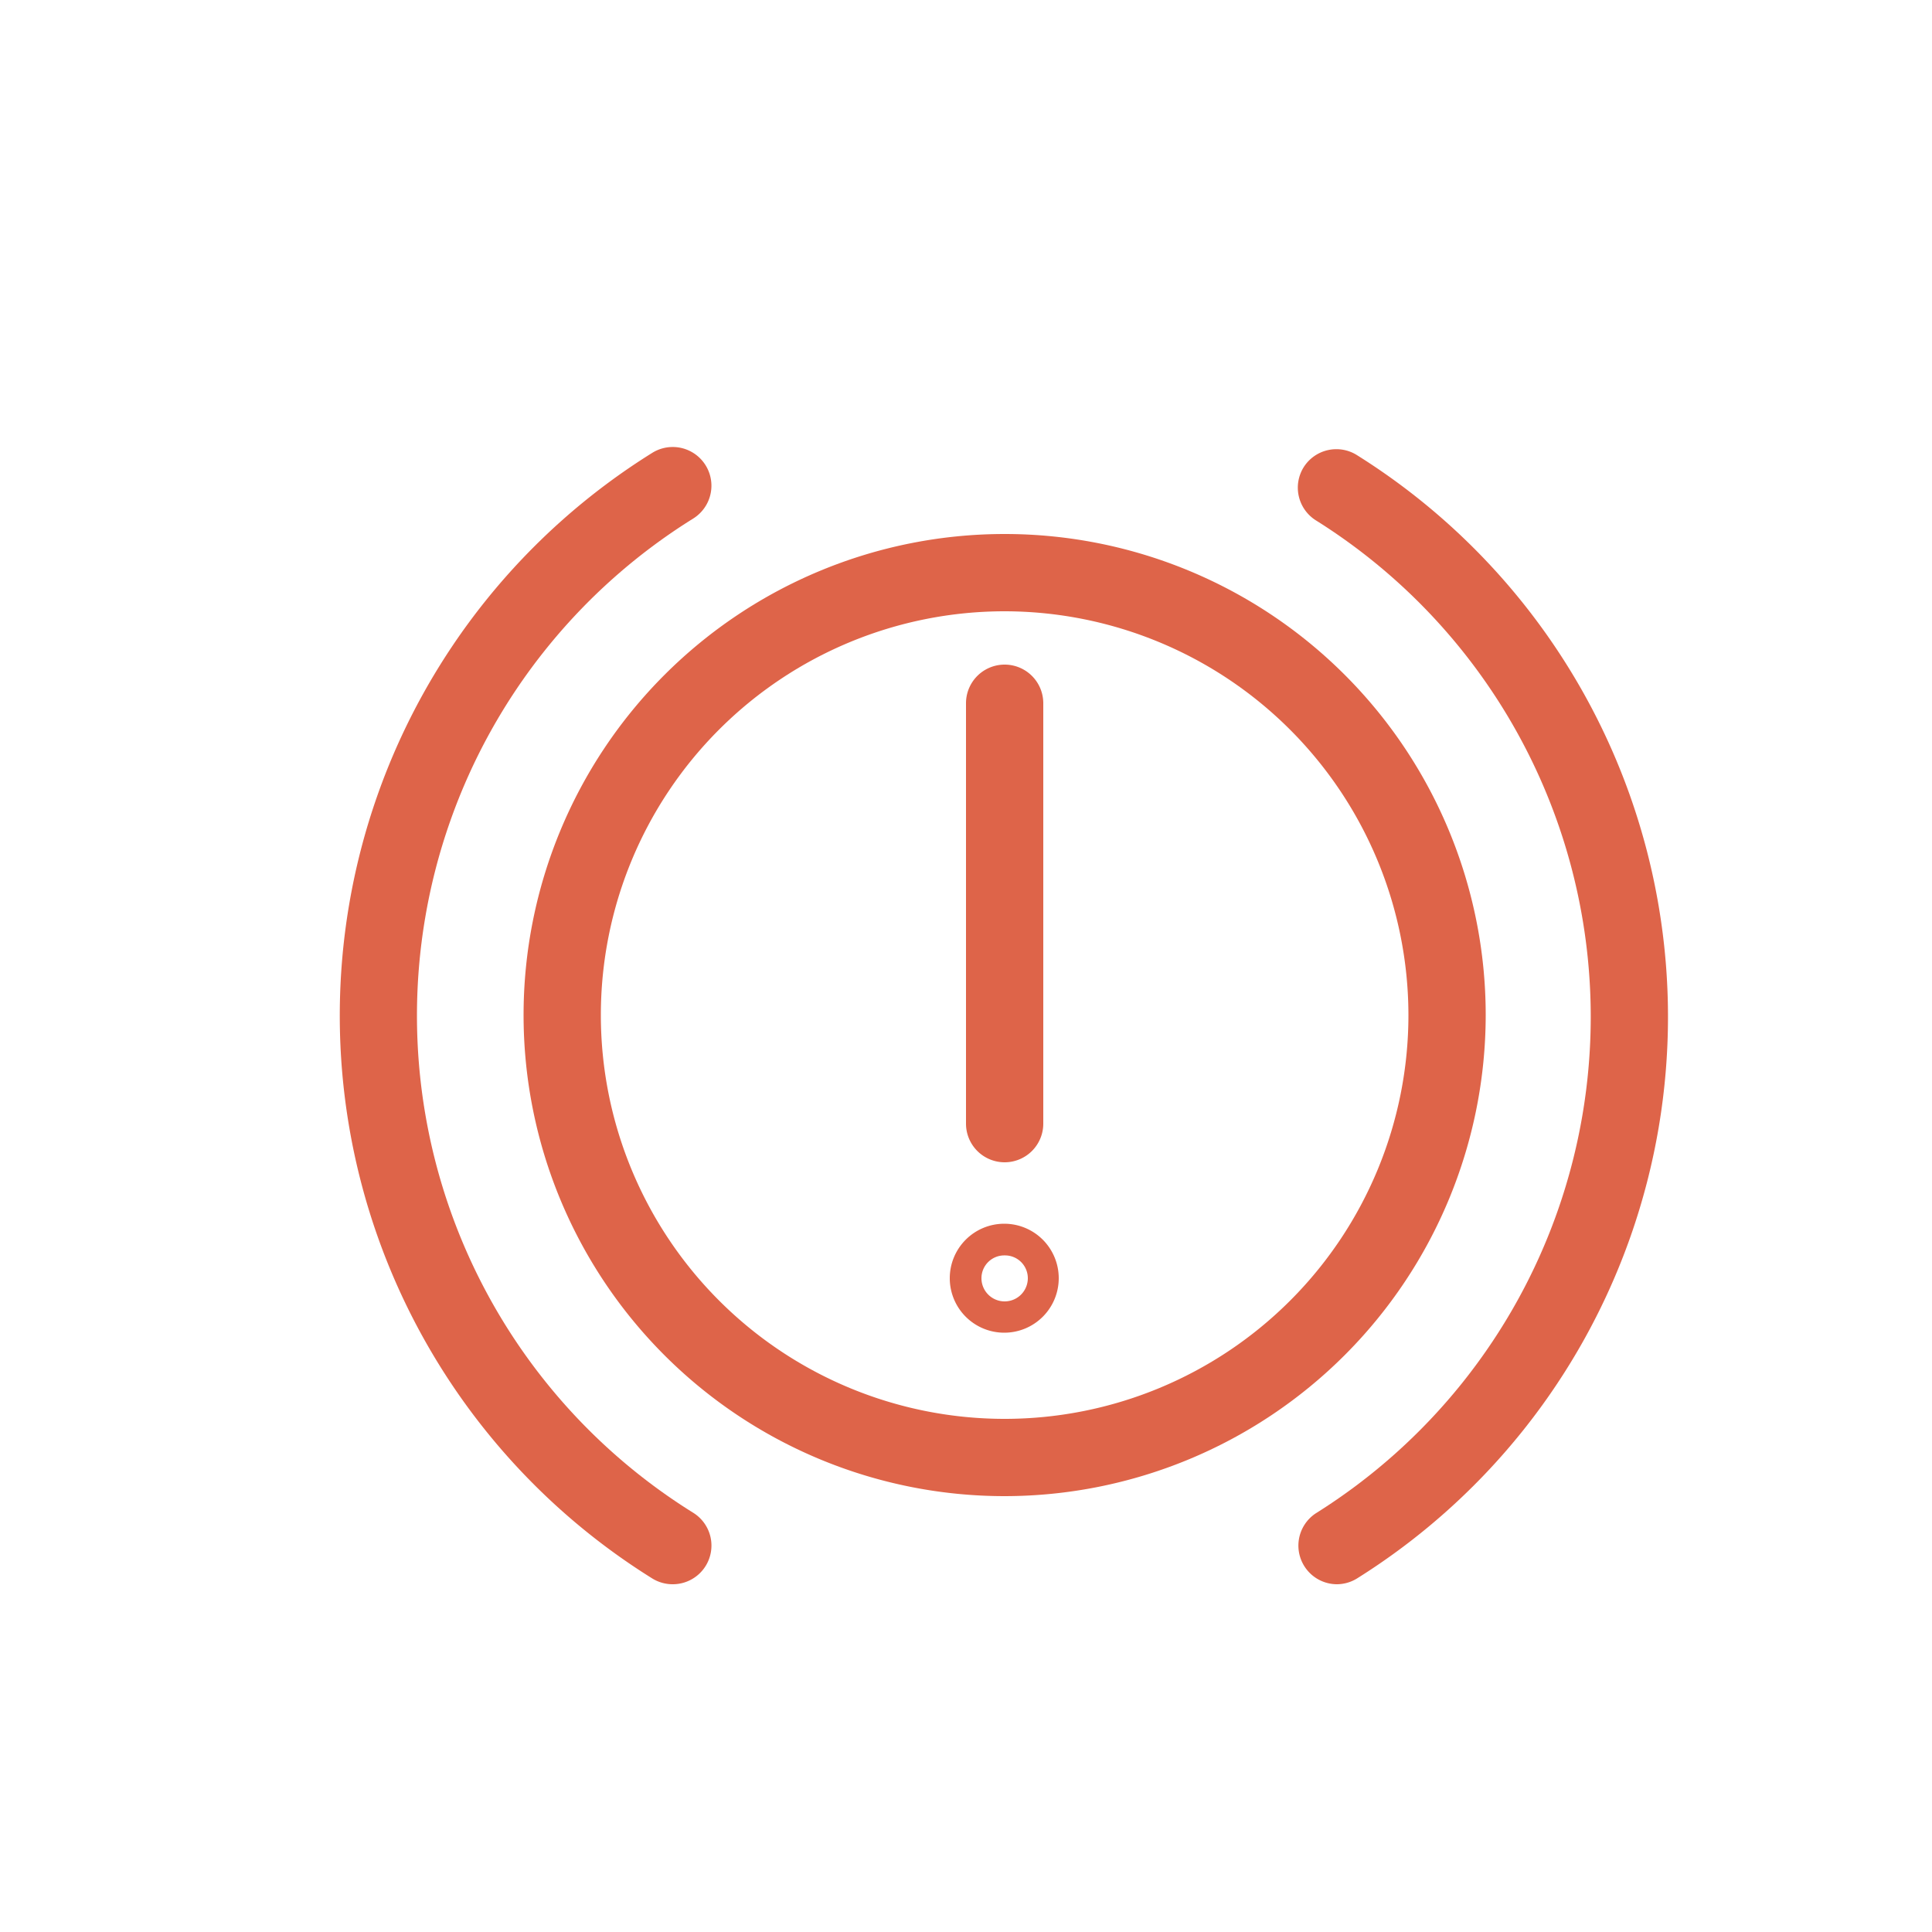
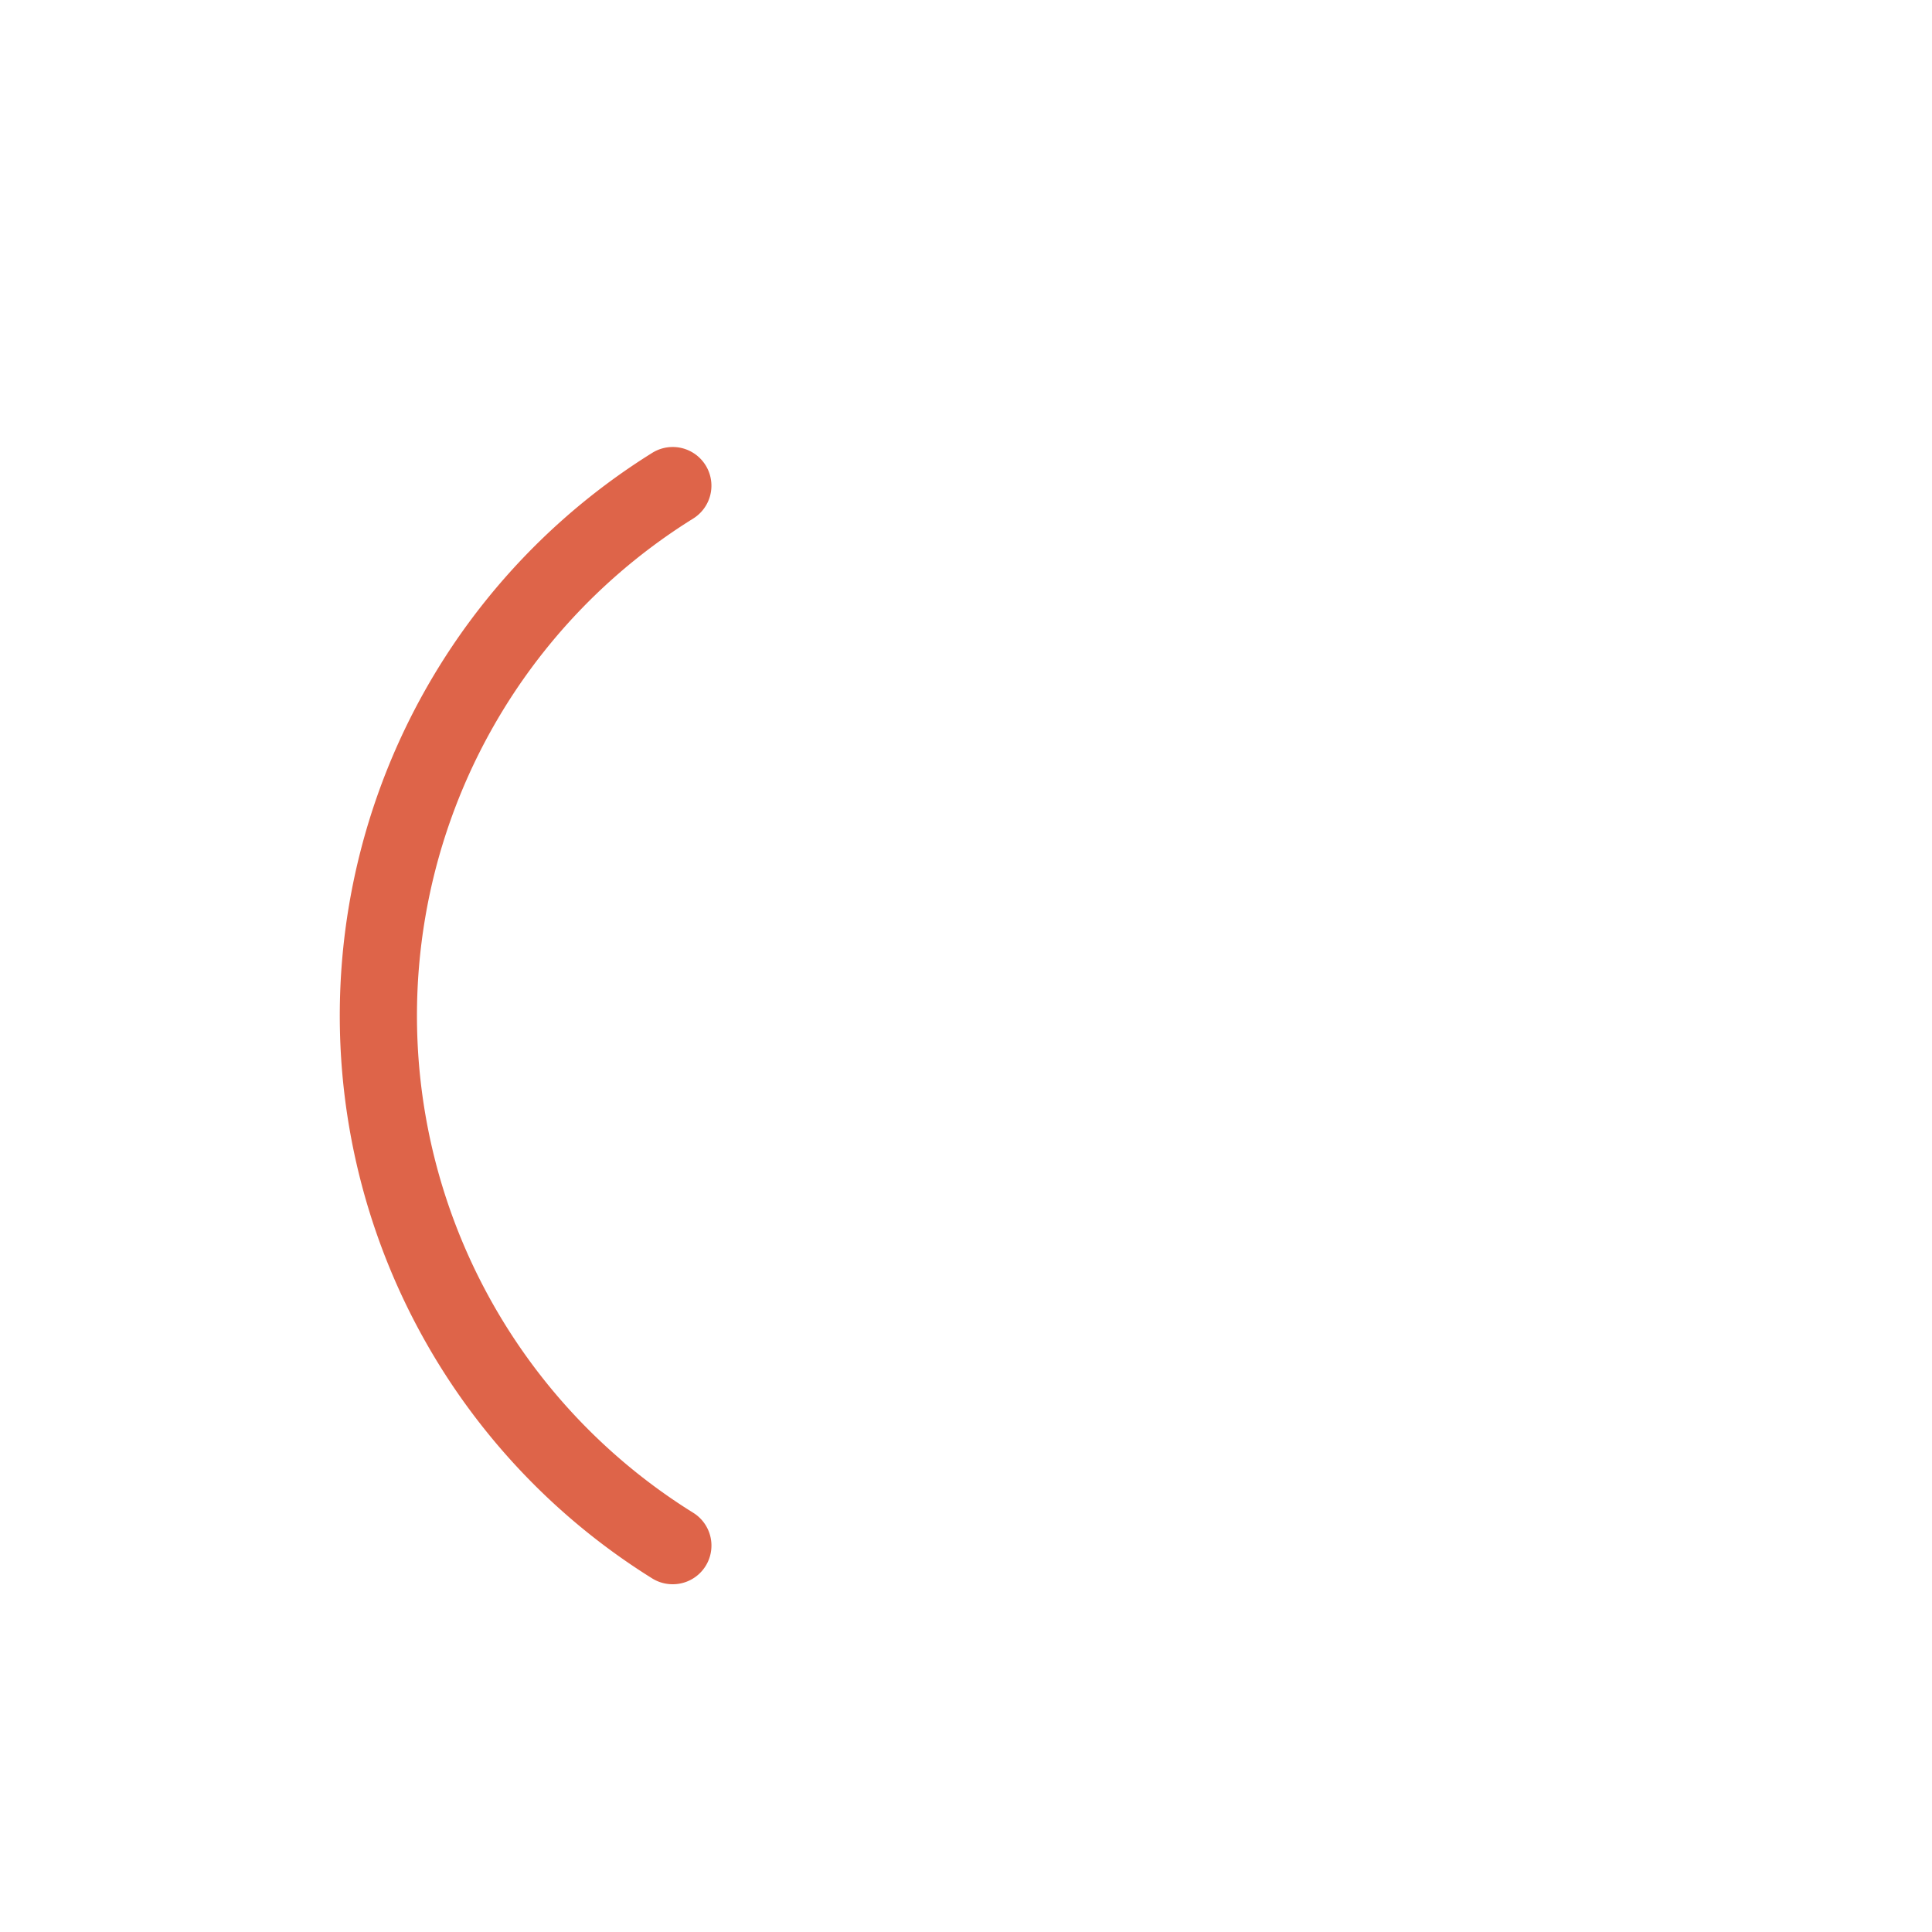
<svg xmlns="http://www.w3.org/2000/svg" id="Layer_1" data-name="Layer 1" viewBox="0 0 50 50">
  <defs>
    <style>.cls-1{fill:#de6449;}</style>
  </defs>
  <title>erikssons_ikoner</title>
-   <path class="cls-1" d="M26,38.72A12.45,12.45,0,1,1,38.45,26.27,12.46,12.46,0,0,1,26,38.72Zm0-22.9A10.45,10.45,0,1,0,36.45,26.27,10.46,10.46,0,0,0,26,15.82Z" />
-   <path class="cls-1" d="M34.59,41a1,1,0,0,1-.53-1.84,15.16,15.16,0,0,0,0-25.69,1,1,0,0,1-.32-1.38,1,1,0,0,1,1.38-.31,17.15,17.15,0,0,1,0,29.07A1,1,0,0,1,34.59,41Z" />
  <path class="cls-1" d="M17.41,41a1,1,0,0,1-.53-.15,17.16,17.16,0,0,1,0-29.13,1,1,0,1,1,1.06,1.7,15.15,15.15,0,0,0,0,25.73,1,1,0,0,1,.32,1.38A1,1,0,0,1,17.41,41Z" />
-   <path class="cls-1" d="M26,30.08a1,1,0,0,1-1-1V18.2a1,1,0,0,1,2,0V29.08A1,1,0,0,1,26,30.08Z" />
-   <path class="cls-1" d="M26,34.49a1.41,1.41,0,1,1,1.4-1.41A1.41,1.41,0,0,1,26,34.49Zm0-2a.59.59,0,0,0-.6.59.6.6,0,0,0,1.2,0A.59.59,0,0,0,26,32.49Z" />
</svg>